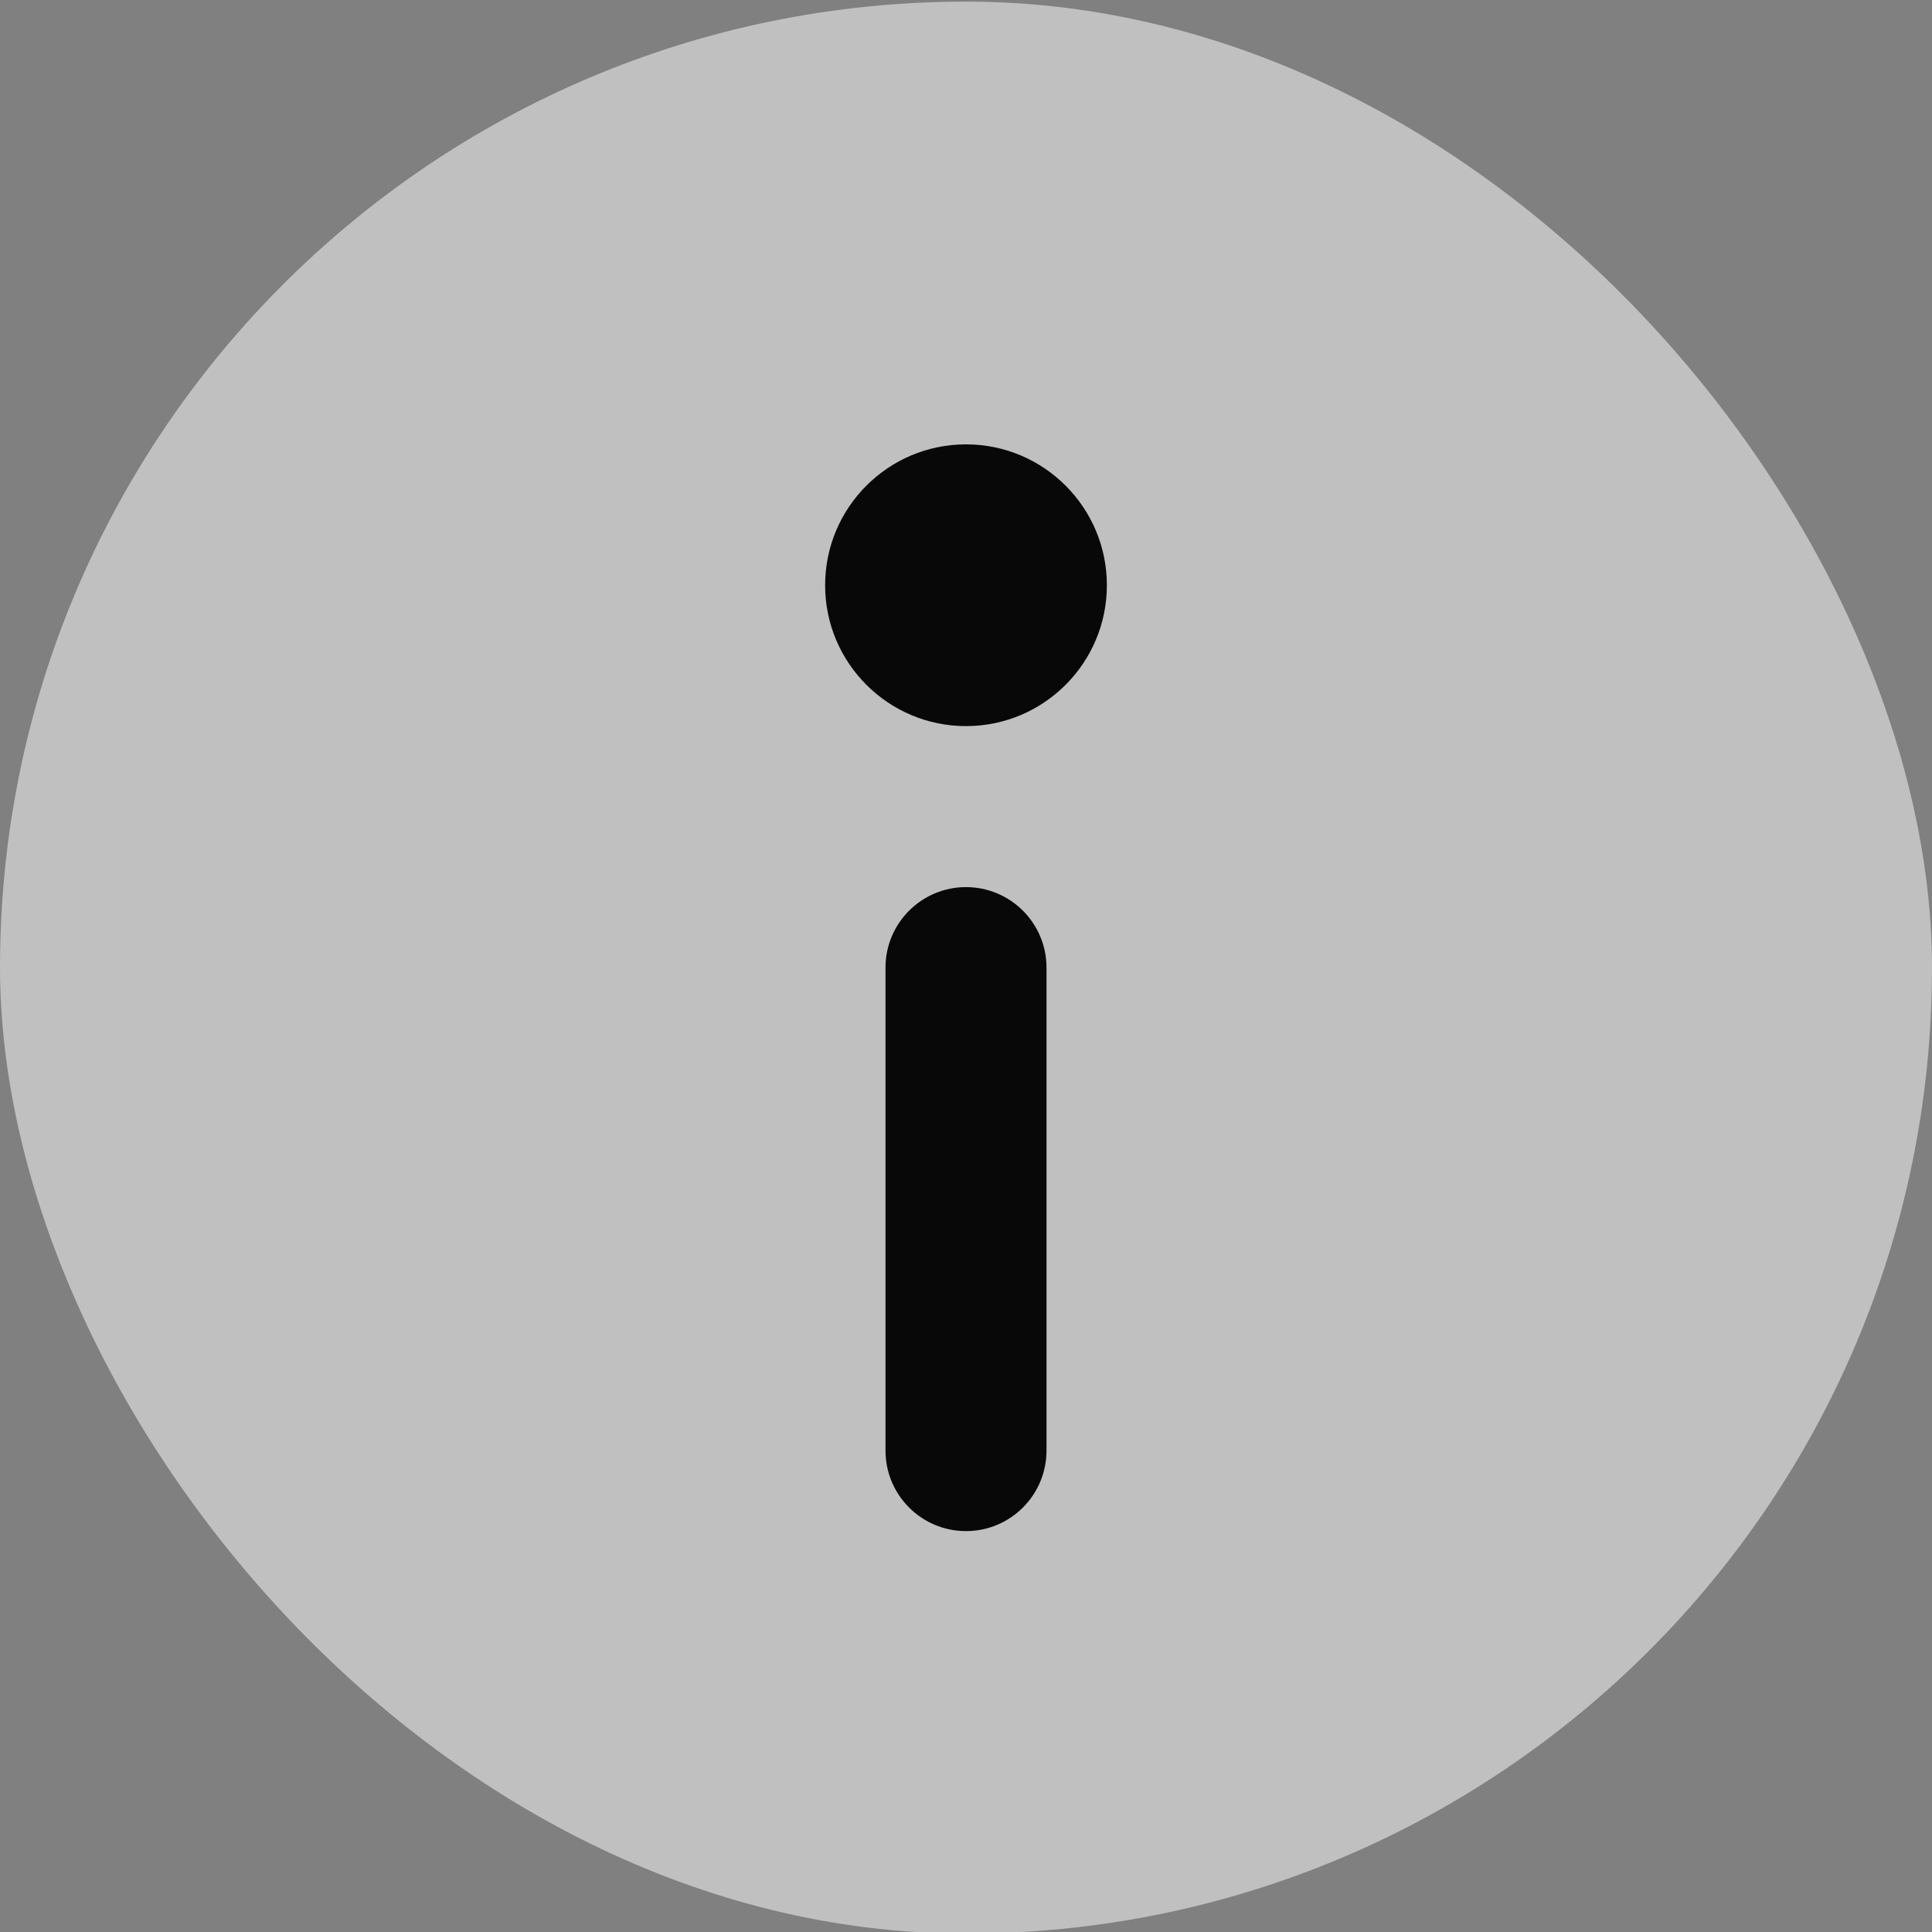
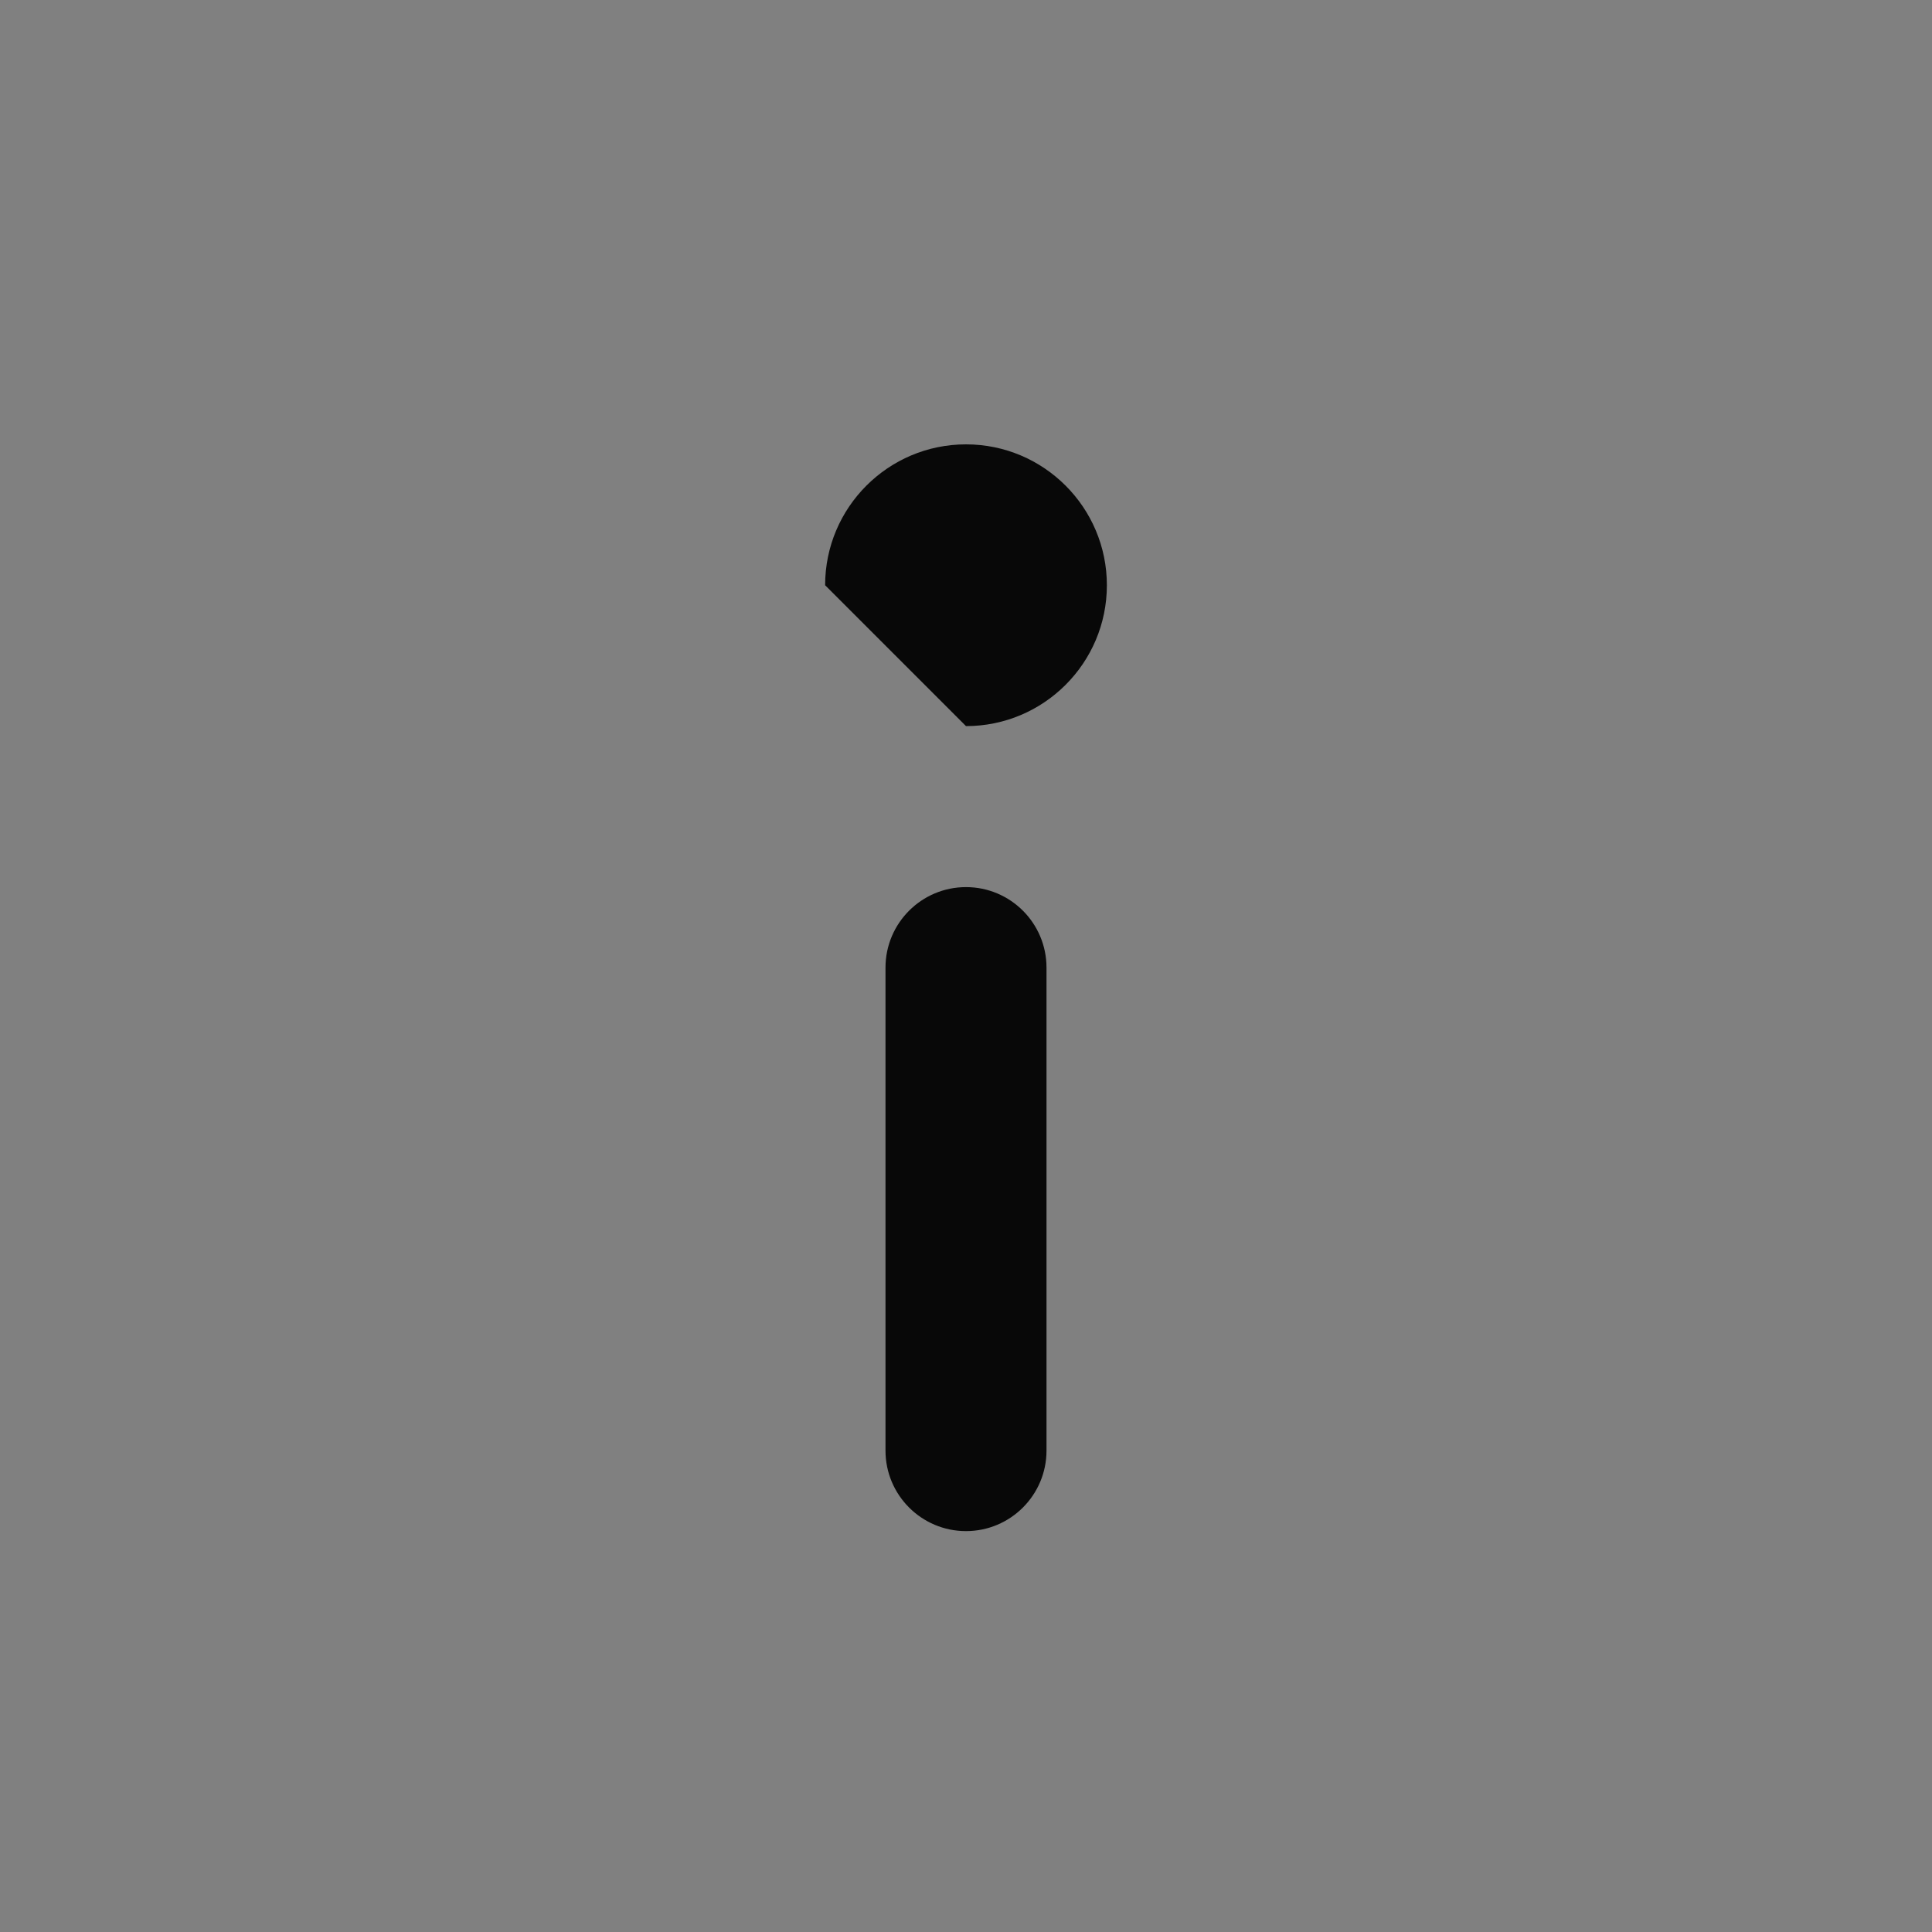
<svg xmlns="http://www.w3.org/2000/svg" width="12" height="12" viewBox="0 0 12 12" fill="none">
  <rect x="0" y="0" width="12" height="12" fill="#808080" stroke="none" />
-   <rect y="0.01" width="12" height="12" rx="6" fill="white" fill-opacity="0.5" />
-   <path fill-rule="evenodd" clip-rule="evenodd" d="M5.125 3.635C5.125 3.152 5.517 2.76 6 2.76C6.483 2.76 6.875 3.152 6.875 3.635C6.875 4.118 6.483 4.51 6 4.51C5.517 4.51 5.125 4.118 5.125 3.635Z" fill="#080808" />
+   <path fill-rule="evenodd" clip-rule="evenodd" d="M5.125 3.635C5.125 3.152 5.517 2.76 6 2.76C6.483 2.76 6.875 3.152 6.875 3.635C6.875 4.118 6.483 4.51 6 4.51Z" fill="#080808" />
  <path fill-rule="evenodd" clip-rule="evenodd" d="M6 5.51C6.276 5.51 6.5 5.734 6.5 6.01V9.01C6.5 9.286 6.276 9.51 6 9.51C5.724 9.51 5.5 9.286 5.5 9.01V6.01C5.5 5.734 5.724 5.51 6 5.51Z" fill="#080808" />
</svg>